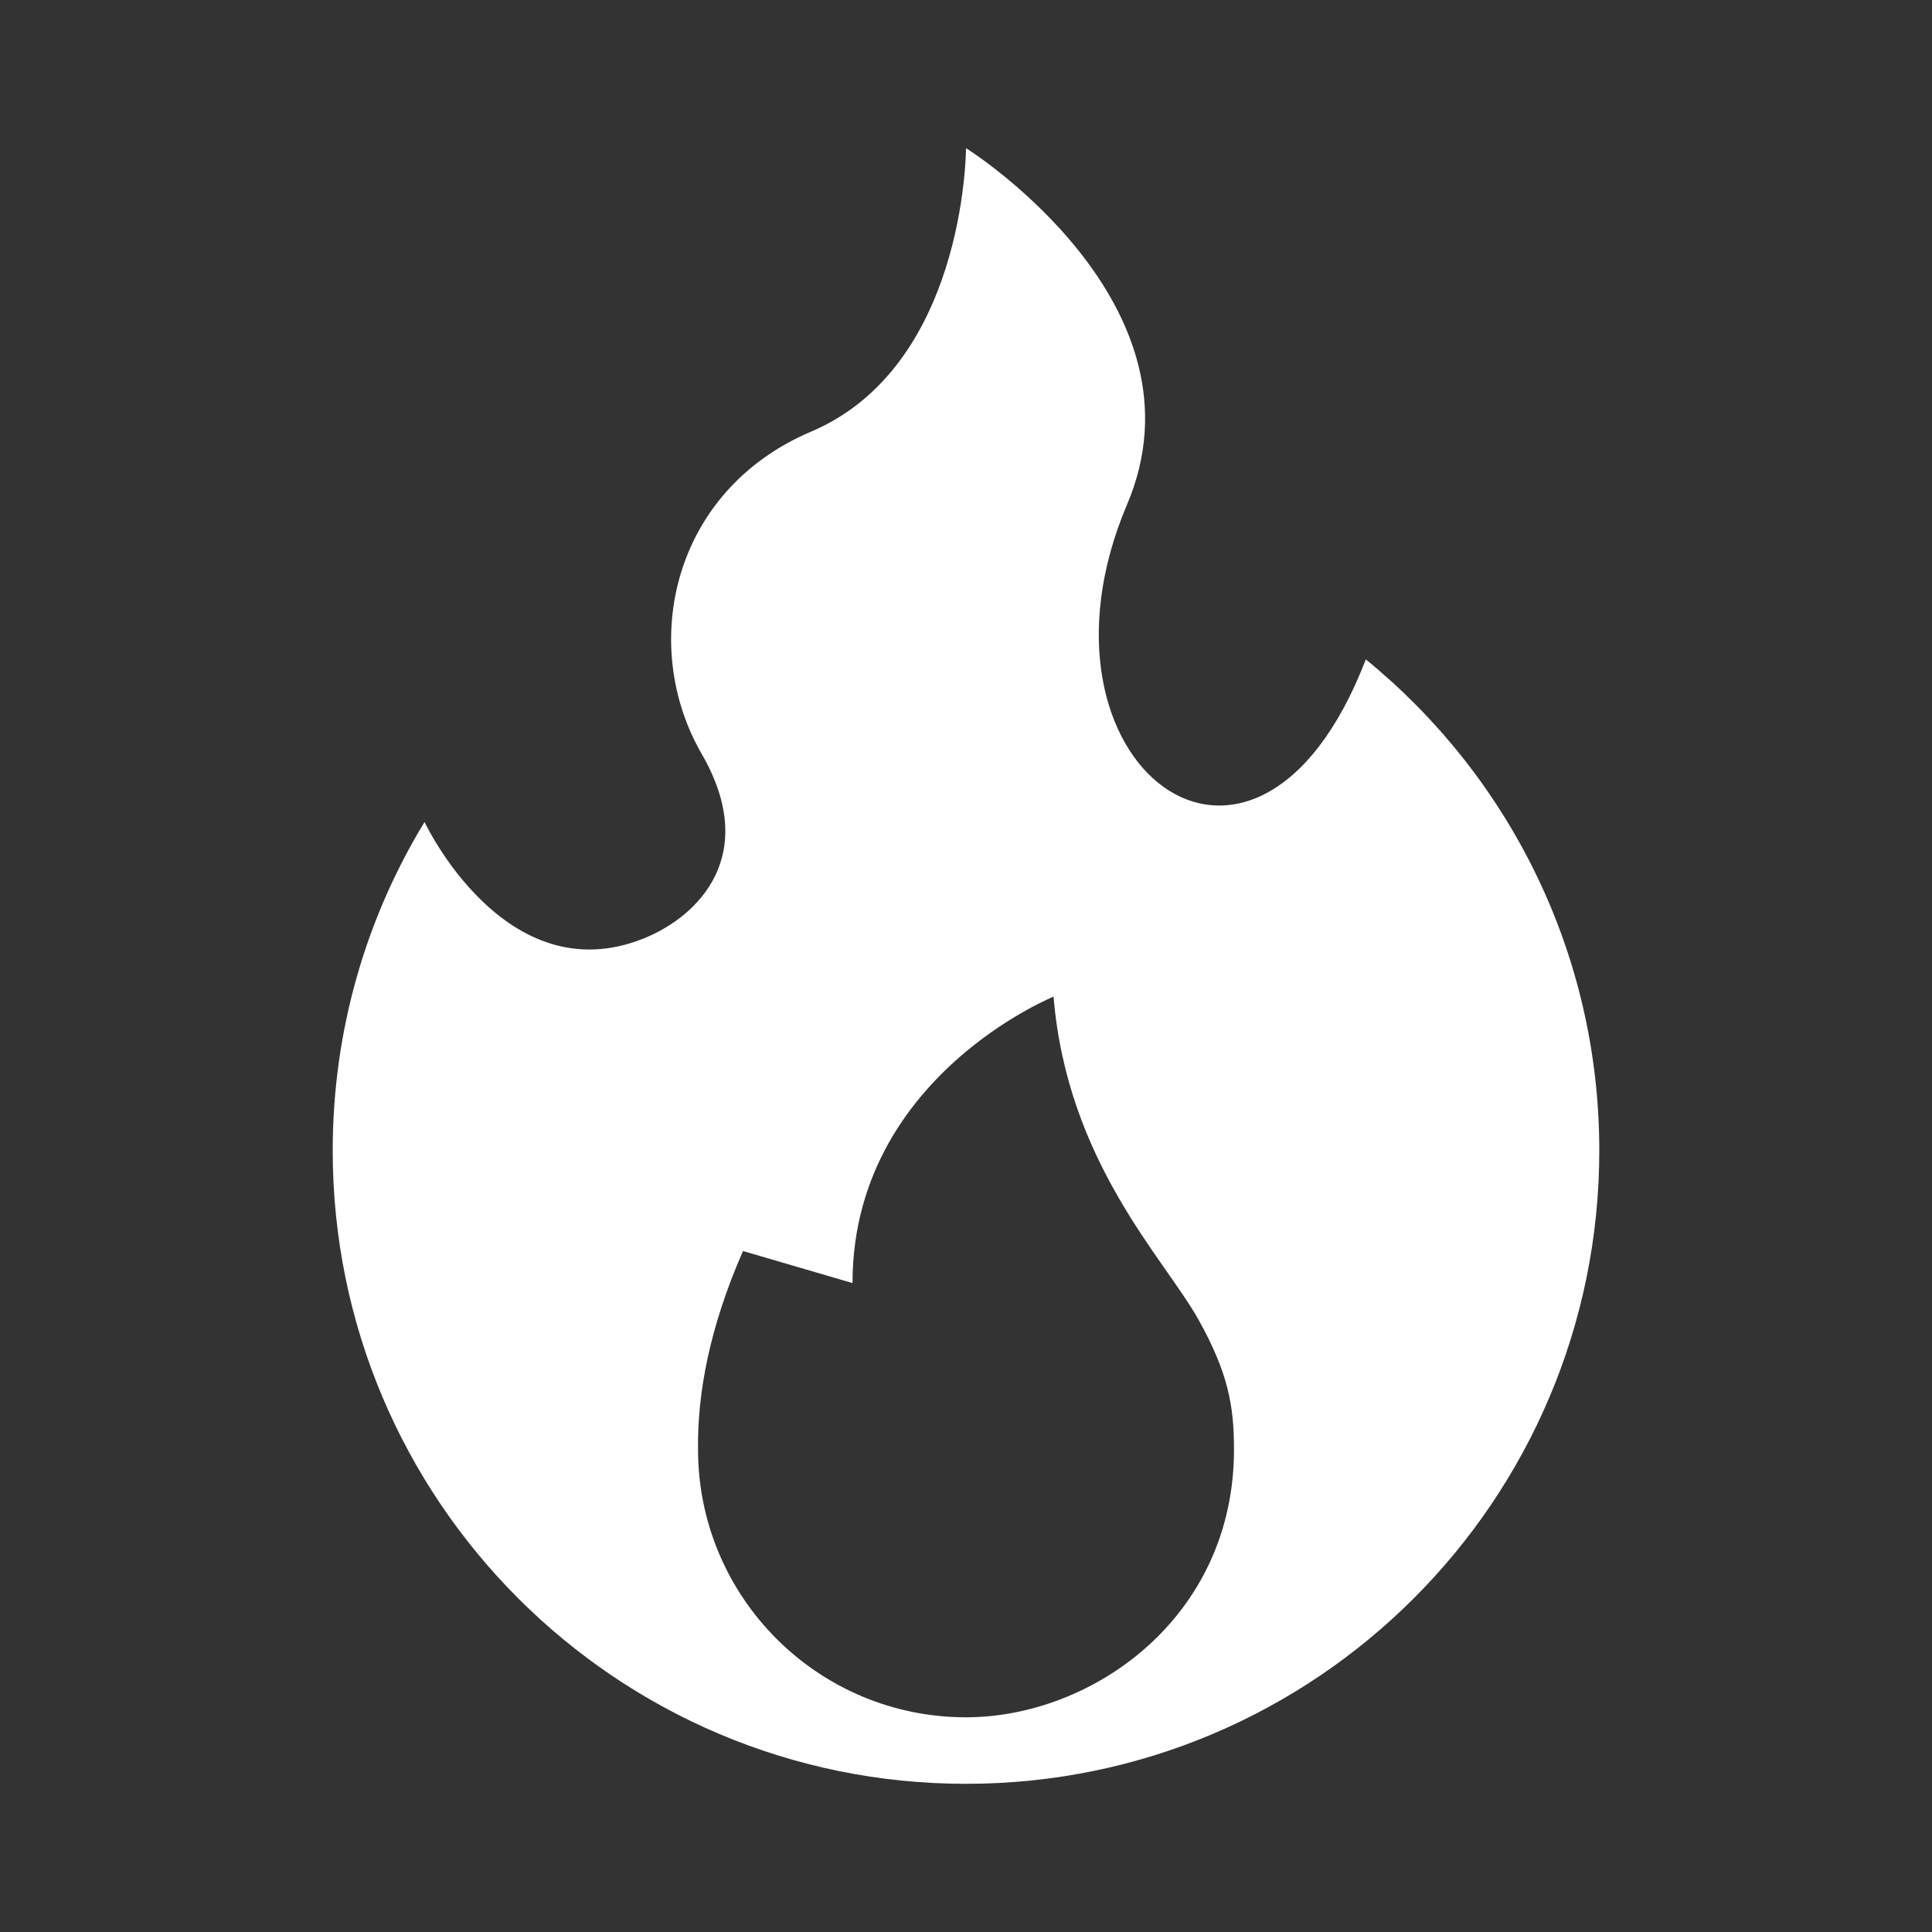
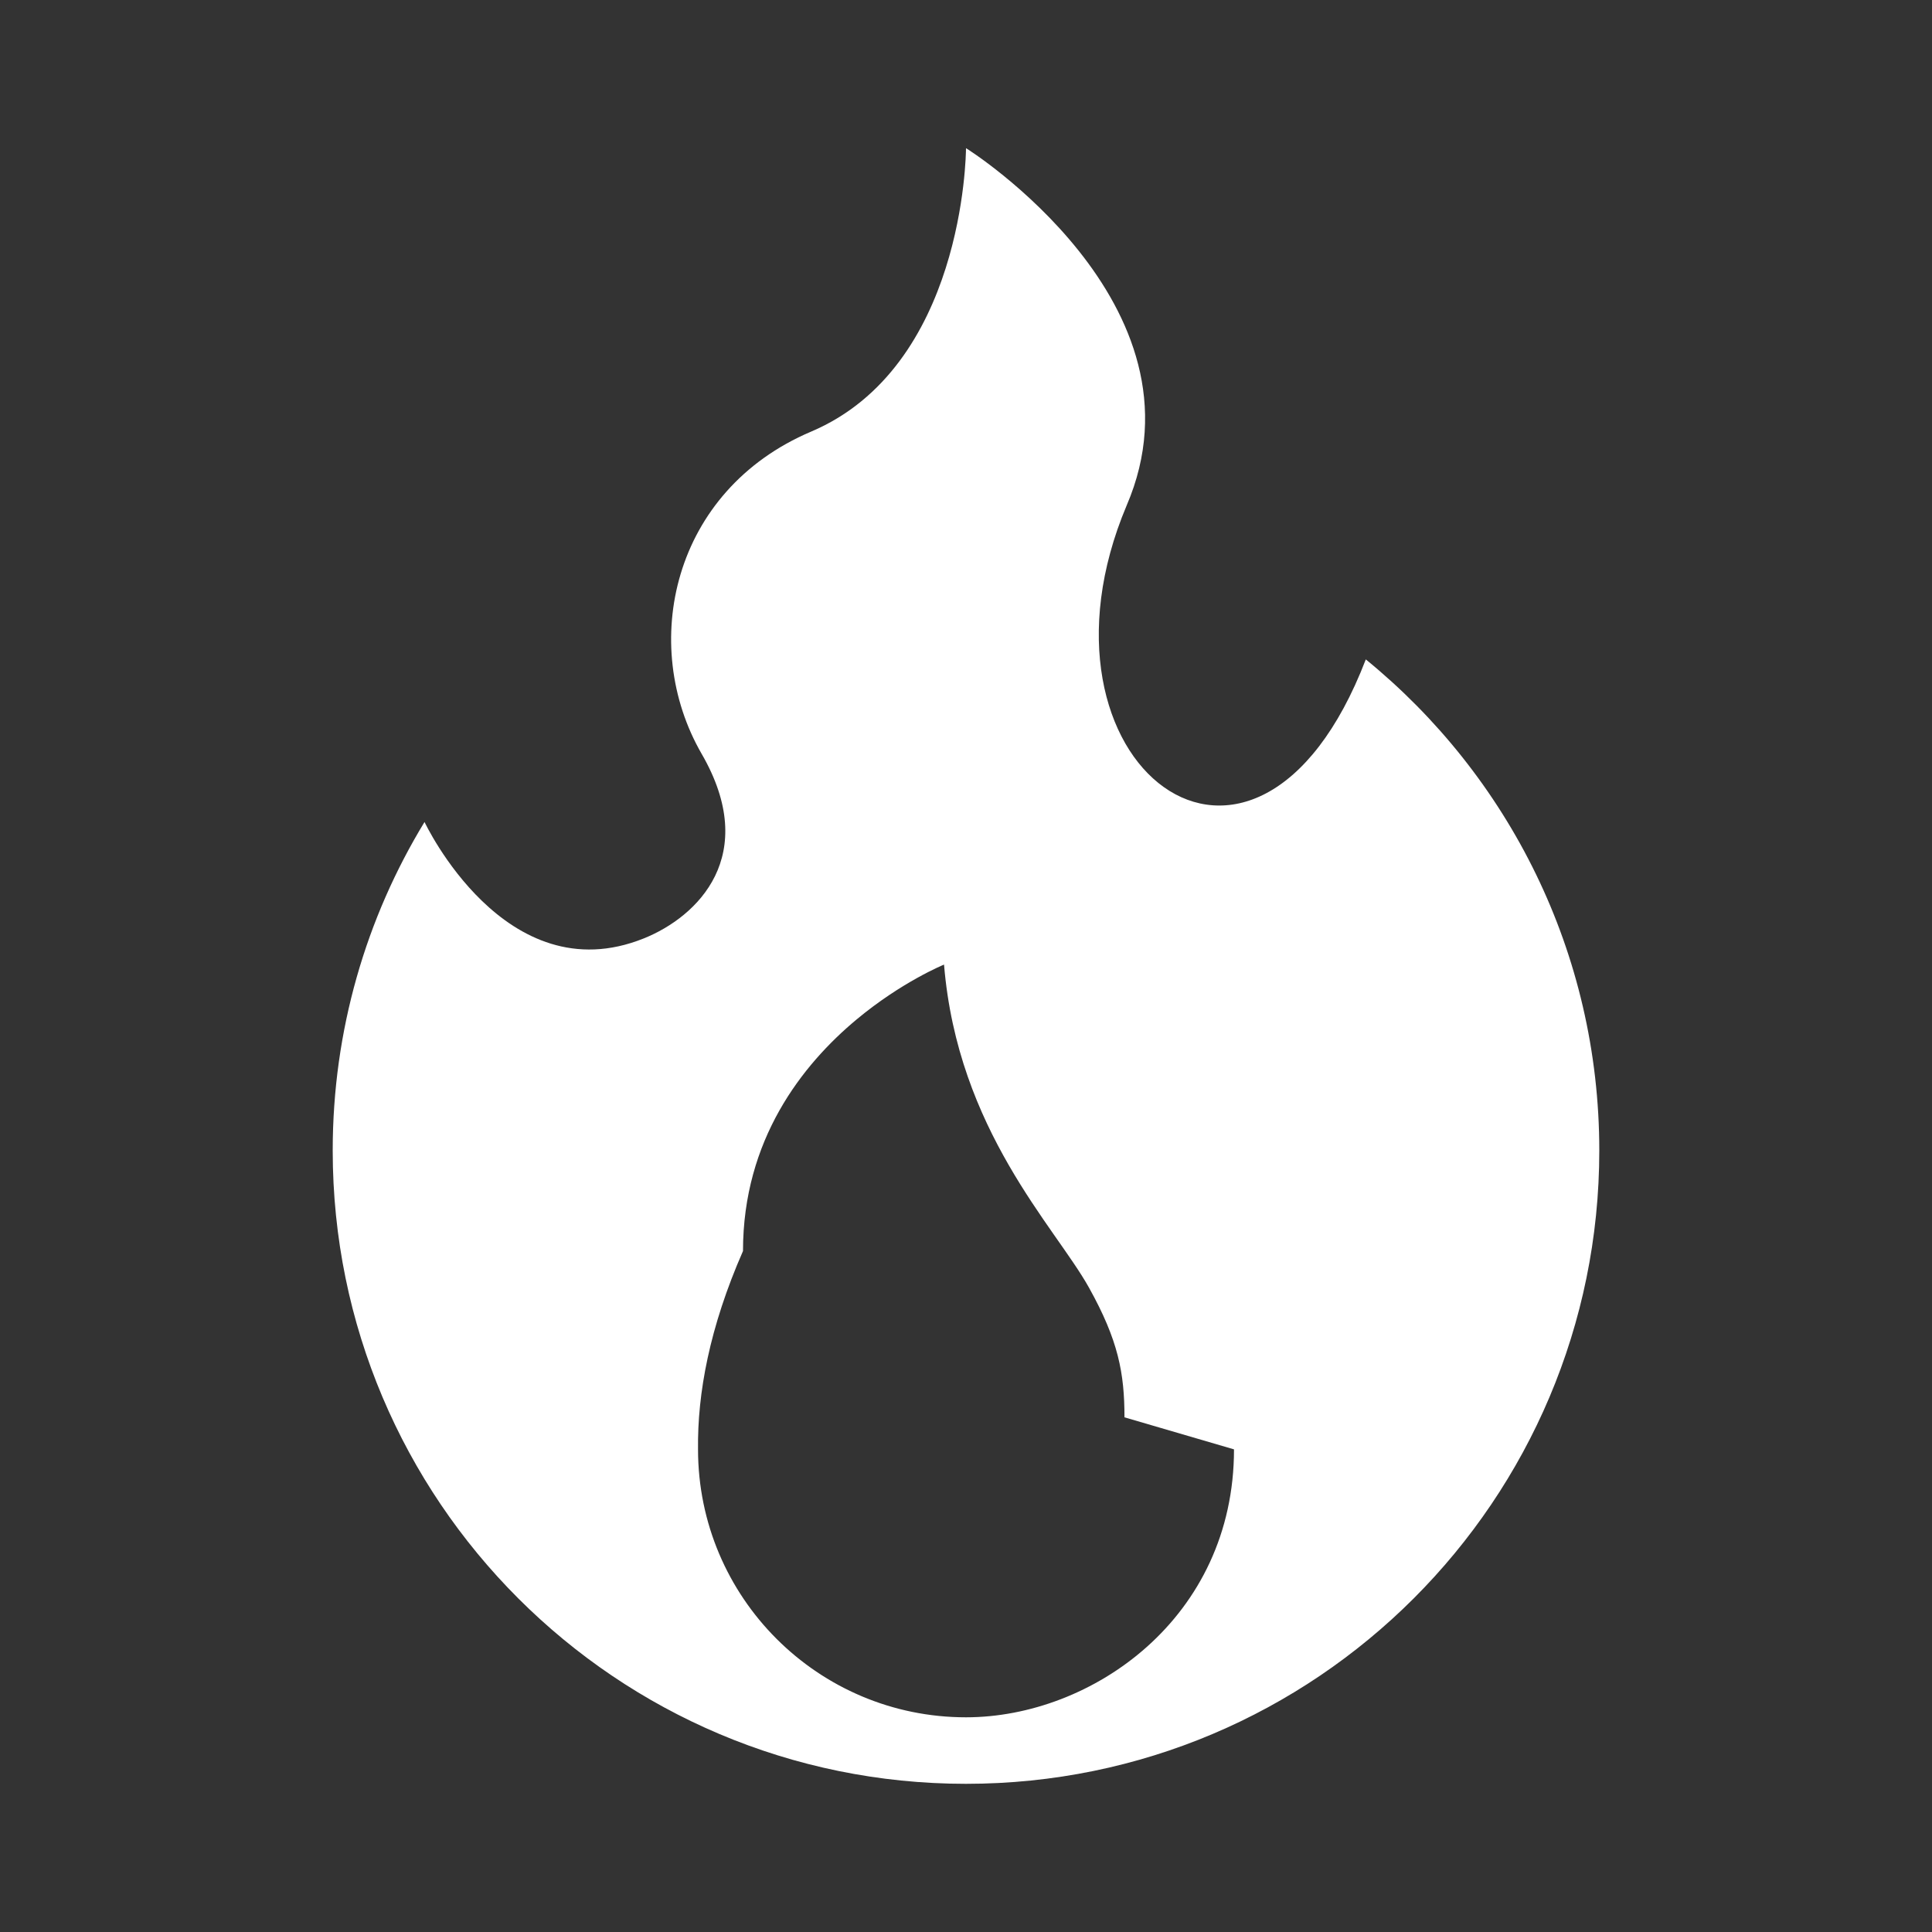
<svg xmlns="http://www.w3.org/2000/svg" xml:space="preserve" width="25.4mm" height="25.4mm" version="1.1" style="shape-rendering:geometricPrecision; text-rendering:geometricPrecision; image-rendering:optimizeQuality; fill-rule:evenodd; clip-rule:evenodd" viewBox="0 0 2540 2540">
  <rect x="0" y="0" width="2540" height="2540" fill="#333333" stroke="none" />
  <defs>
    <style type="text/css">
   
    .fil0 {fill:white}
   
  </style>
  </defs>
  <g id="Camada_x0020_1">
-     <path class="fil0" d="M1270 2345.19c-459.81,0 -832.59,-372.78 -832.59,-832.59 0,-158.15 44.06,-306.04 120.72,-431.93 0,0 106.01,226.24 288.14,153.11 71.61,-28.73 153.14,-109.42 76.28,-242.53 -82.92,-143.52 -38.94,-346.23 143.82,-423.81 200.45,-85.1 203.58,-363.93 203.63,-372.62 0,-0.39 325.32,204.2 211.19,469.77 -142.92,338.8 168.72,581.21 314.44,202.33 187.29,152.64 306.96,385.17 306.96,645.68 0,459.81 -372.78,832.59 -832.59,832.59zm352.34 -439.71c0,221.77 -186.95,352.26 -352.34,352.26 -194.51,0 -352.23,-157.7 -352.3,-352.19 0,-0.07 0,-0.07 0,-0.15 -0.89,-73.31 14.96,-160.03 59.12,-260.66l143.99 42.12c0,-146.41 77.95,-244.9 149.19,-304.33 59.89,-49.89 115.11,-72.25 115.11,-72.25 18.06,217.77 145.81,344.42 190.49,424.56 38.67,69.42 46.74,112.45 46.74,170.64l0 0z" />
+     <path class="fil0" d="M1270 2345.19c-459.81,0 -832.59,-372.78 -832.59,-832.59 0,-158.15 44.06,-306.04 120.72,-431.93 0,0 106.01,226.24 288.14,153.11 71.61,-28.73 153.14,-109.42 76.28,-242.53 -82.92,-143.52 -38.94,-346.23 143.82,-423.81 200.45,-85.1 203.58,-363.93 203.63,-372.62 0,-0.39 325.32,204.2 211.19,469.77 -142.92,338.8 168.72,581.21 314.44,202.33 187.29,152.64 306.96,385.17 306.96,645.68 0,459.81 -372.78,832.59 -832.59,832.59zm352.34 -439.71c0,221.77 -186.95,352.26 -352.34,352.26 -194.51,0 -352.23,-157.7 -352.3,-352.19 0,-0.07 0,-0.07 0,-0.15 -0.89,-73.31 14.96,-160.03 59.12,-260.66c0,-146.41 77.95,-244.9 149.19,-304.33 59.89,-49.89 115.11,-72.25 115.11,-72.25 18.06,217.77 145.81,344.42 190.49,424.56 38.67,69.42 46.74,112.45 46.74,170.64l0 0z" />
  </g>
</svg>